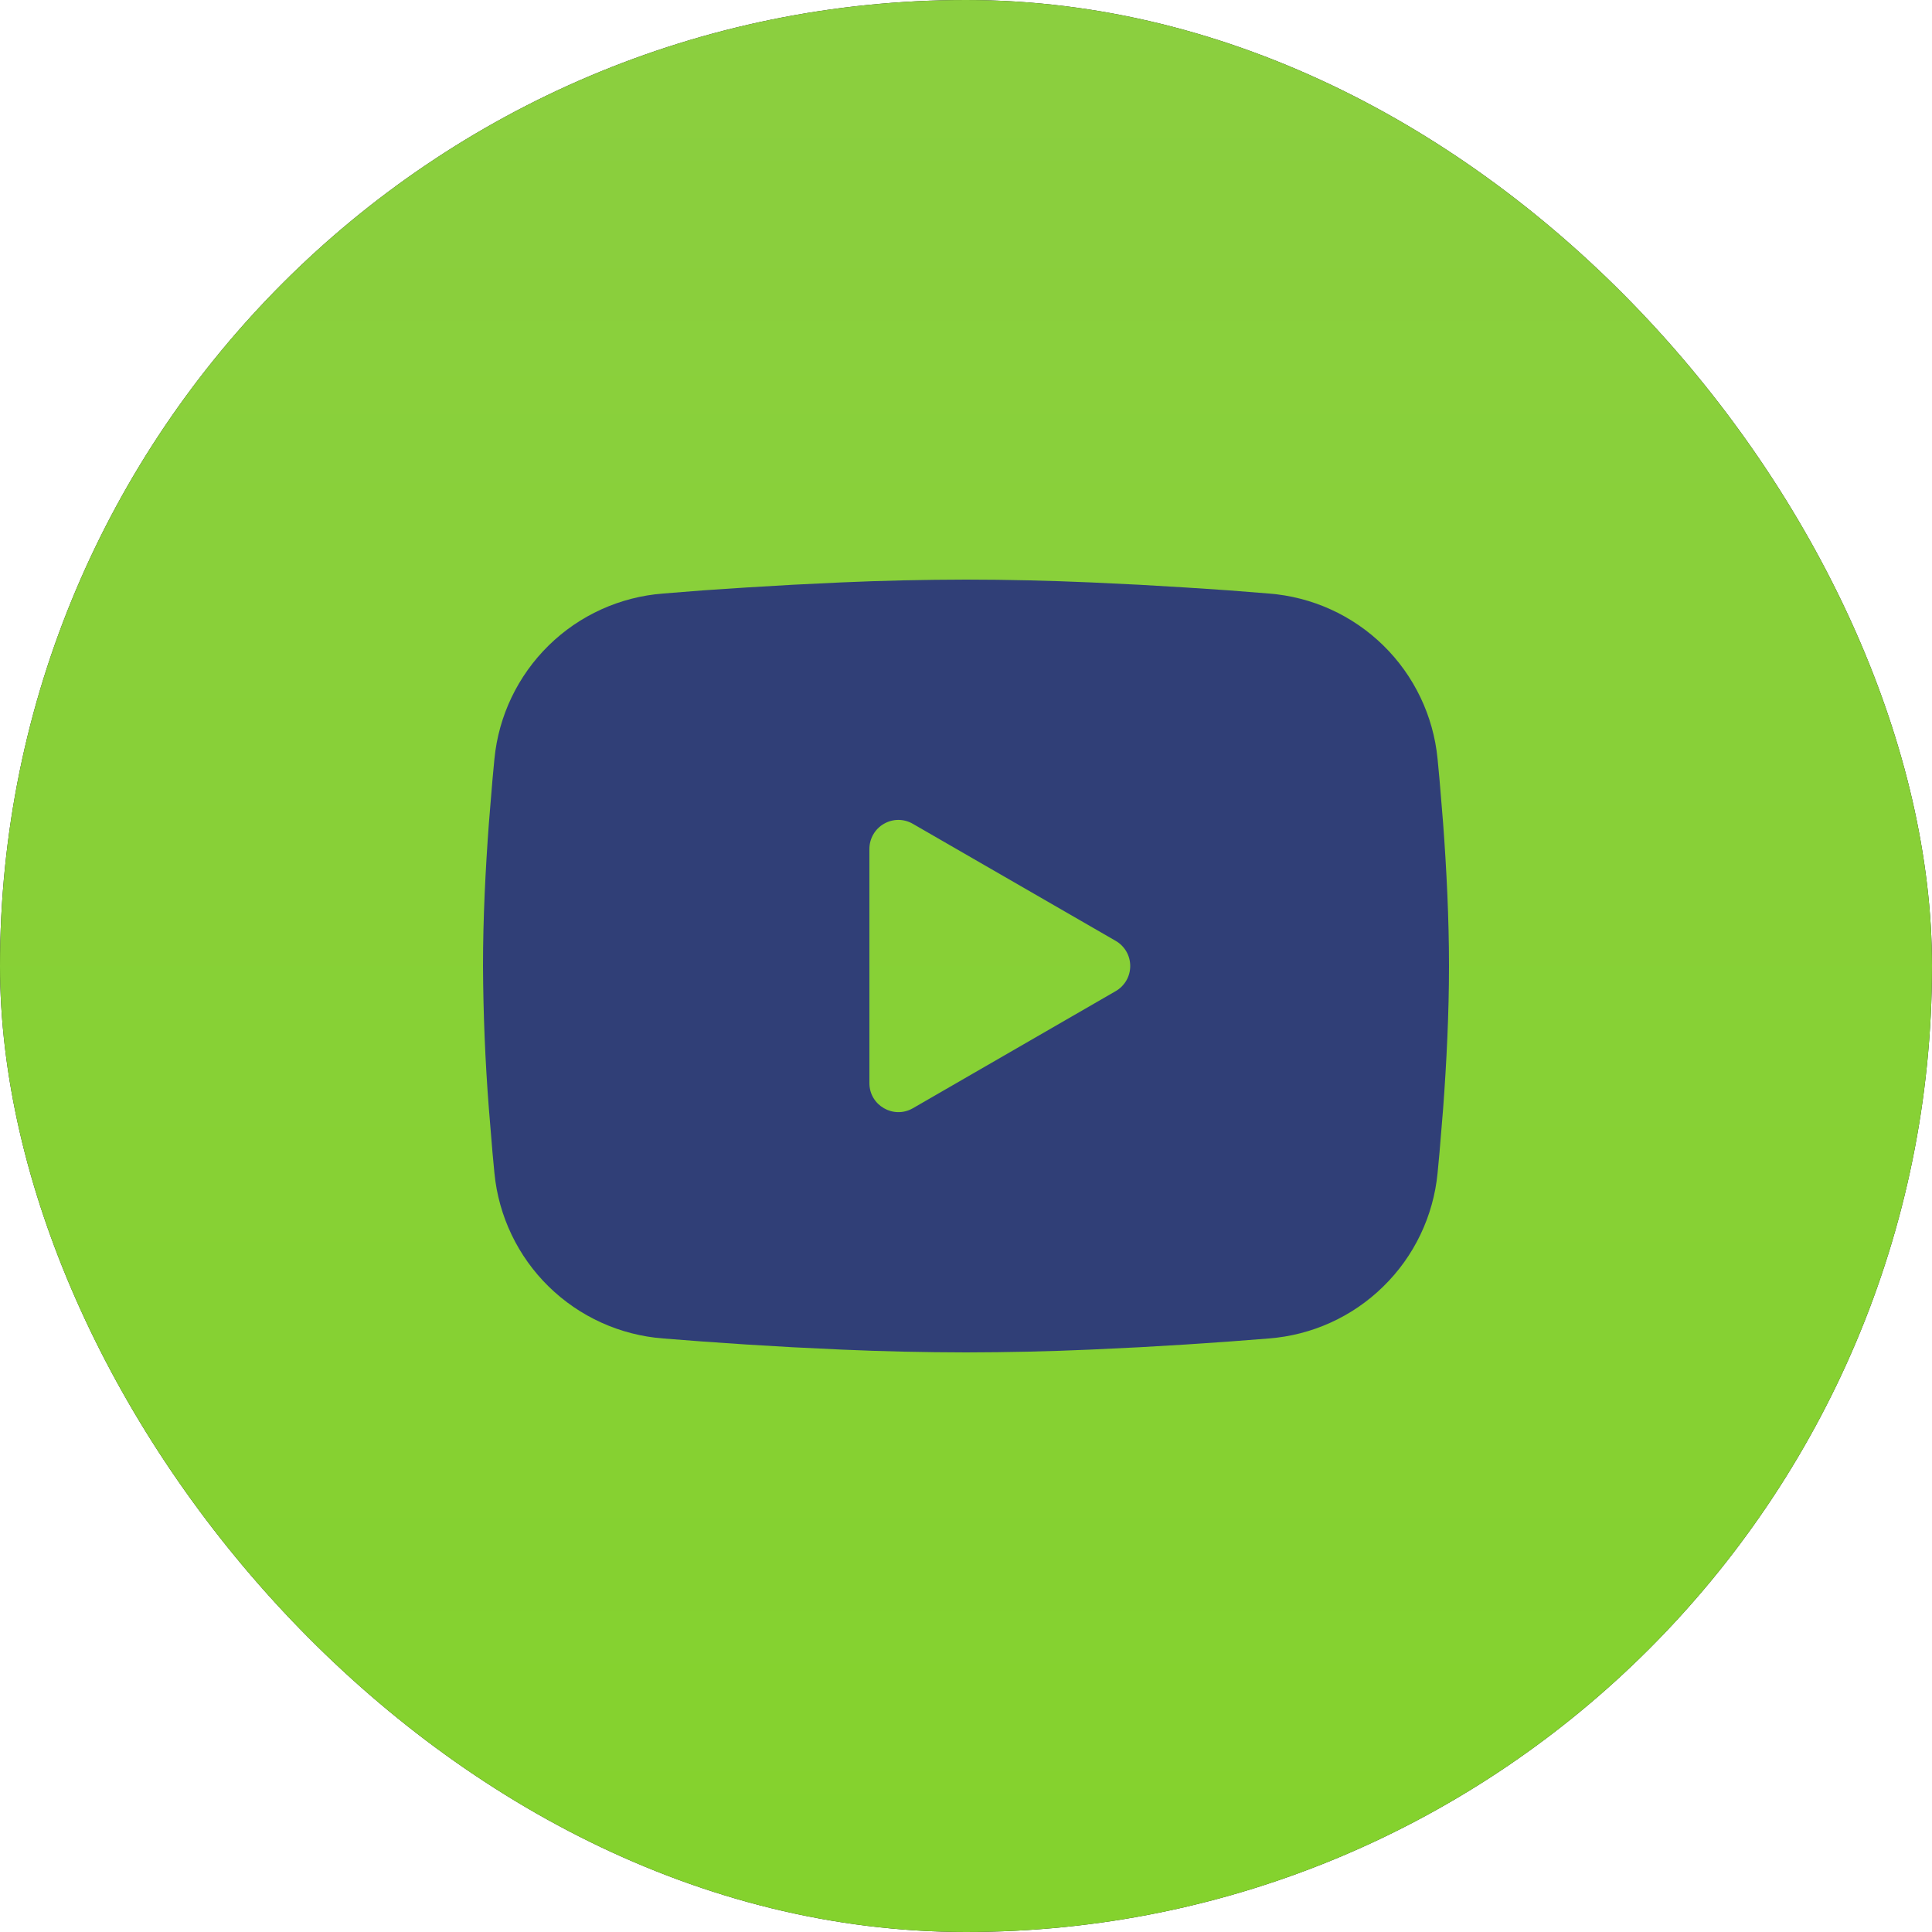
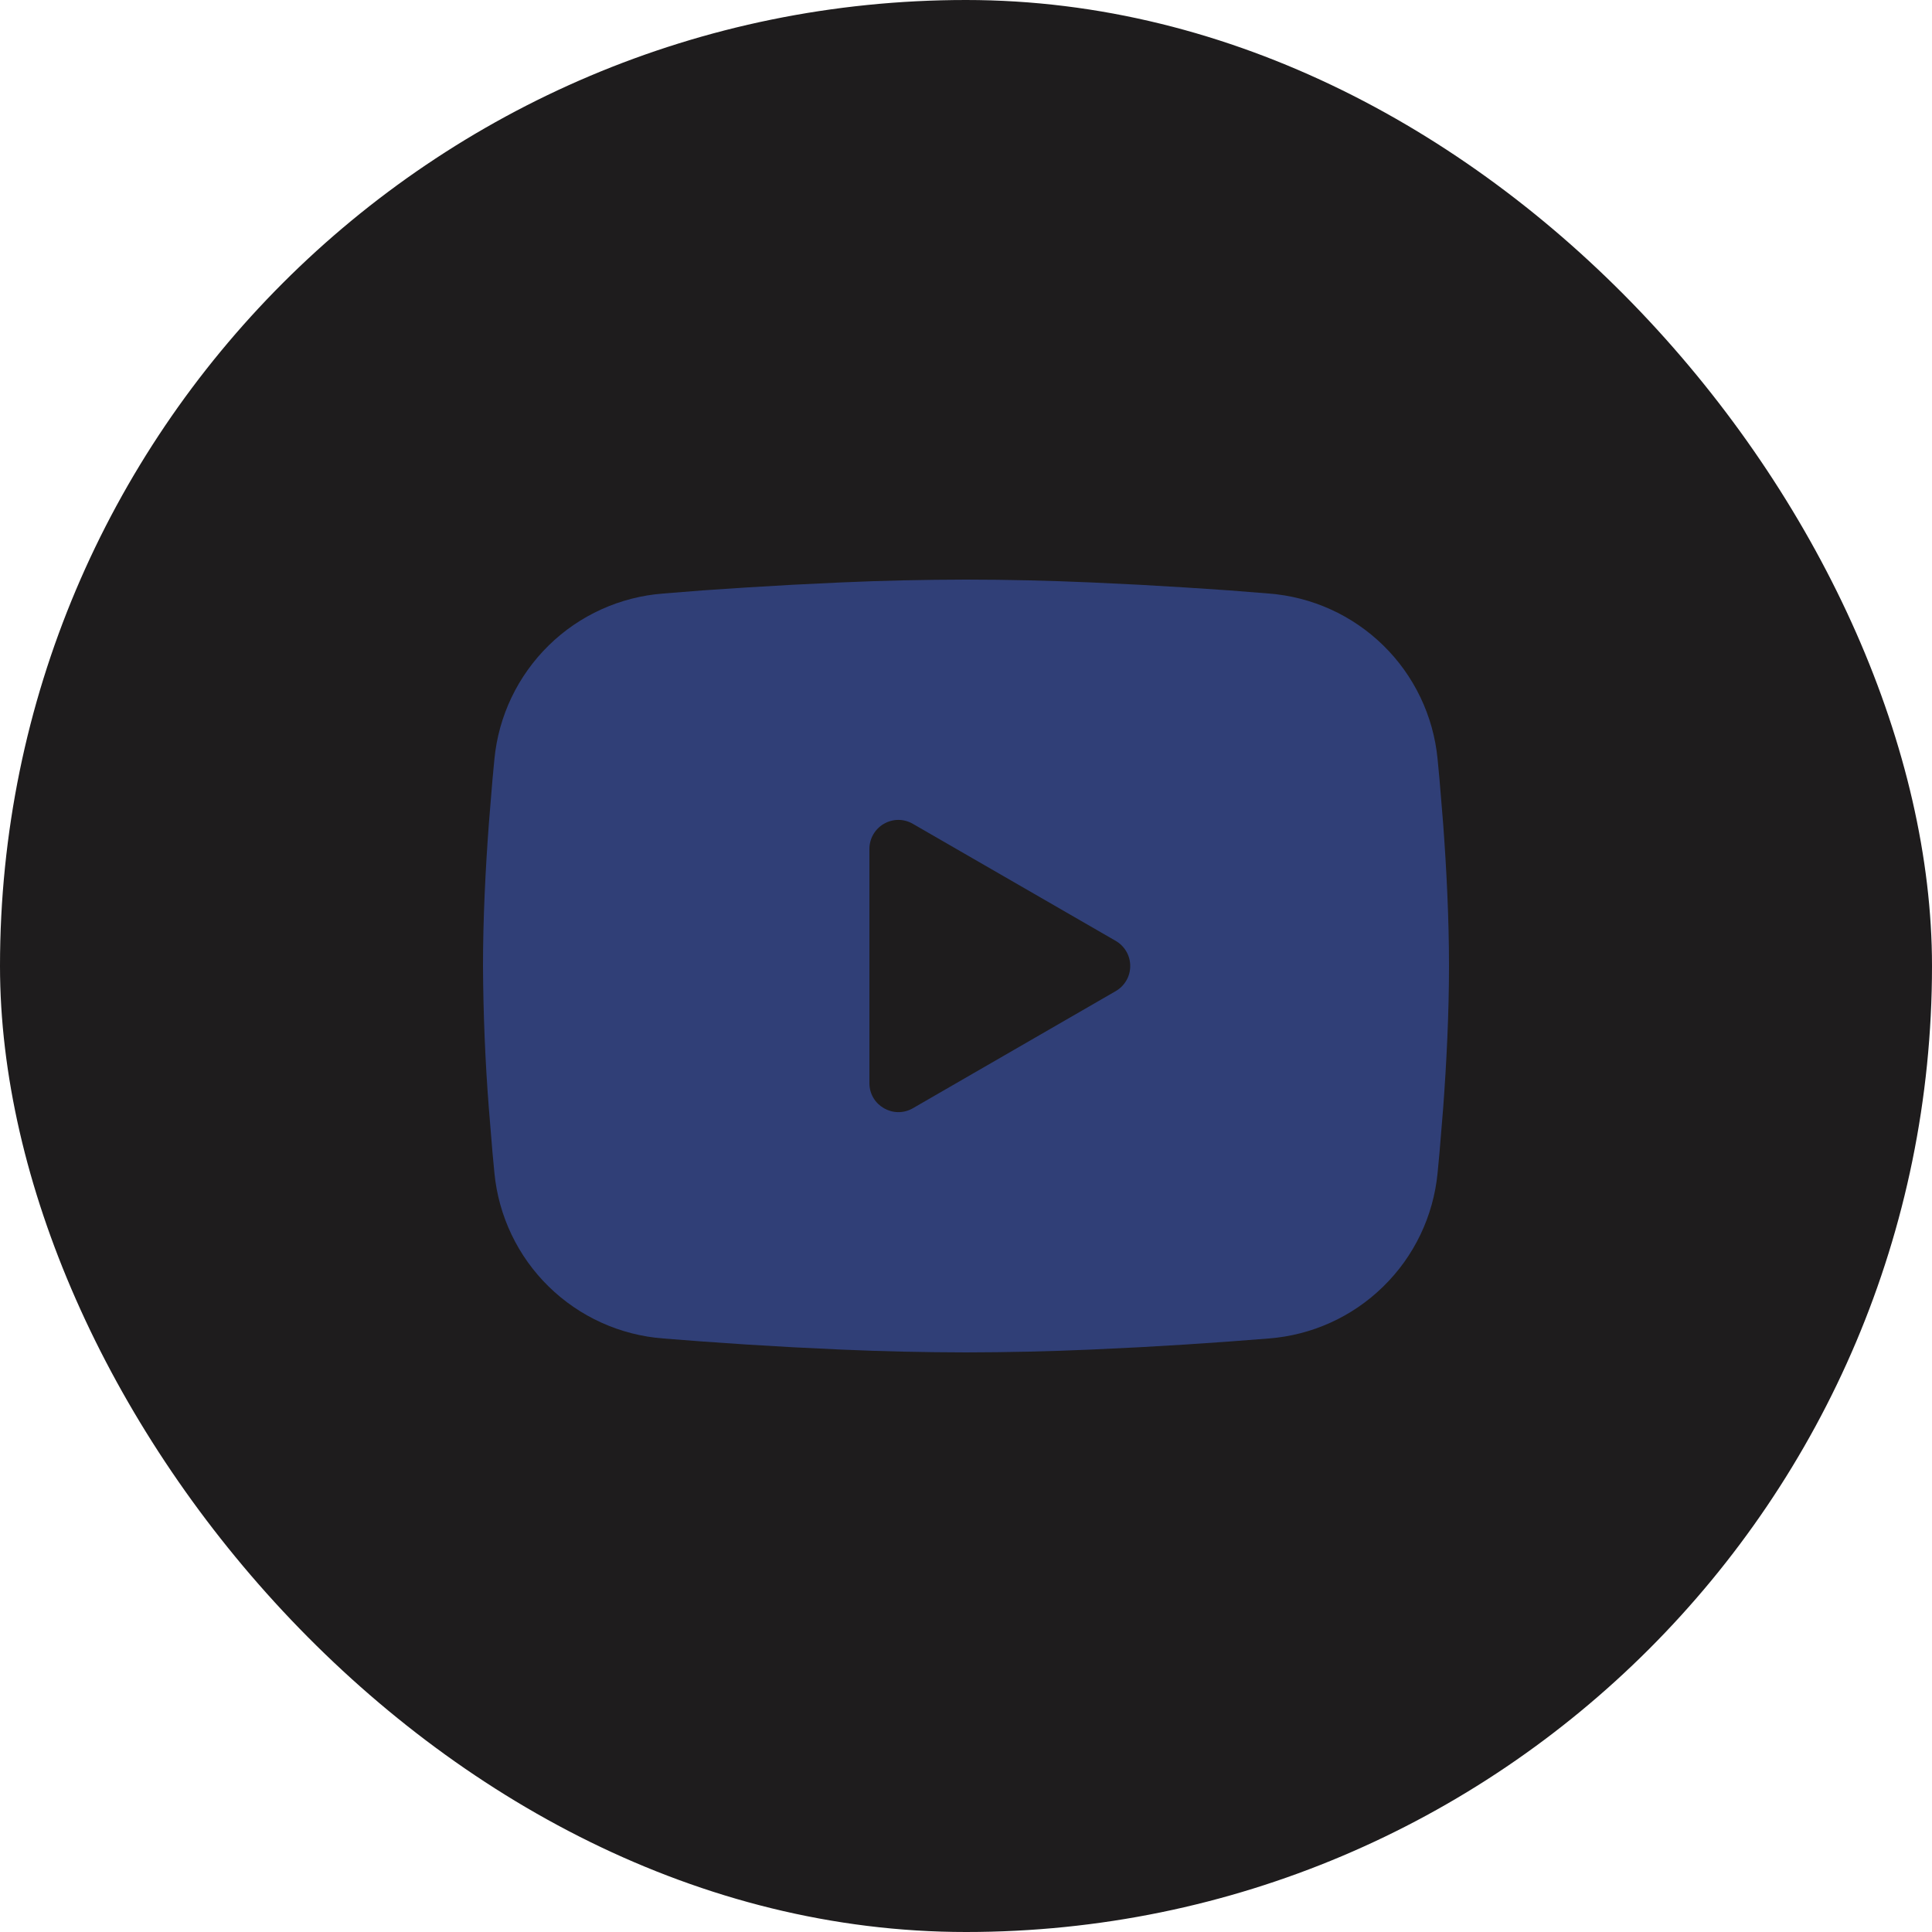
<svg xmlns="http://www.w3.org/2000/svg" width="24" height="24" viewBox="0 0 24 24" fill="none">
  <rect width="24" height="24" rx="12" fill="#1E1C1D" />
-   <rect width="24" height="24" rx="12" fill="url(#paint0_linear_796_187)" />
  <path fill-rule="evenodd" clip-rule="evenodd" d="M12 7.2C12.513 7.2 13.039 7.213 13.549 7.235L14.152 7.264L14.728 7.298L15.268 7.334L15.761 7.373C16.297 7.414 16.8 7.642 17.184 8.018C17.567 8.393 17.806 8.892 17.858 9.427L17.882 9.682L17.927 10.228C17.969 10.793 18 11.41 18 12C18 12.59 17.969 13.207 17.927 13.772L17.882 14.318C17.874 14.406 17.866 14.491 17.858 14.573C17.806 15.108 17.567 15.607 17.183 15.982C16.8 16.358 16.296 16.586 15.761 16.627L15.269 16.665L14.729 16.702L14.152 16.736L13.549 16.765C13.033 16.788 12.517 16.799 12 16.8C11.483 16.799 10.967 16.788 10.451 16.765L9.848 16.736L9.272 16.702L8.732 16.665L8.239 16.627C7.703 16.586 7.2 16.358 6.816 15.982C6.433 15.607 6.194 15.108 6.142 14.573L6.118 14.318L6.073 13.772C6.027 13.183 6.003 12.591 6 12C6 11.41 6.031 10.793 6.073 10.228L6.118 9.682C6.126 9.594 6.134 9.509 6.142 9.427C6.194 8.892 6.433 8.394 6.816 8.018C7.199 7.642 7.703 7.414 8.238 7.373L8.731 7.334L9.271 7.298L9.848 7.264L10.45 7.235C10.966 7.212 11.483 7.201 12 7.2ZM10.8 10.545V13.455C10.8 13.732 11.1 13.905 11.34 13.767L13.86 12.312C13.915 12.28 13.96 12.235 13.992 12.18C14.024 12.125 14.04 12.063 14.04 12C14.04 11.937 14.024 11.875 13.992 11.82C13.96 11.765 13.915 11.72 13.86 11.688L11.34 10.234C11.285 10.202 11.223 10.185 11.16 10.185C11.097 10.185 11.035 10.202 10.98 10.234C10.925 10.265 10.88 10.311 10.848 10.366C10.817 10.42 10.8 10.482 10.8 10.546V10.545Z" fill="#303F77" />
  <defs>
    <linearGradient id="paint0_linear_796_187" x1="12" y1="0" x2="12" y2="24" gradientUnits="userSpaceOnUse">
      <stop stop-color="#8BCF3F" />
      <stop offset="1" stop-color="#84D22D" />
    </linearGradient>
  </defs>
</svg>